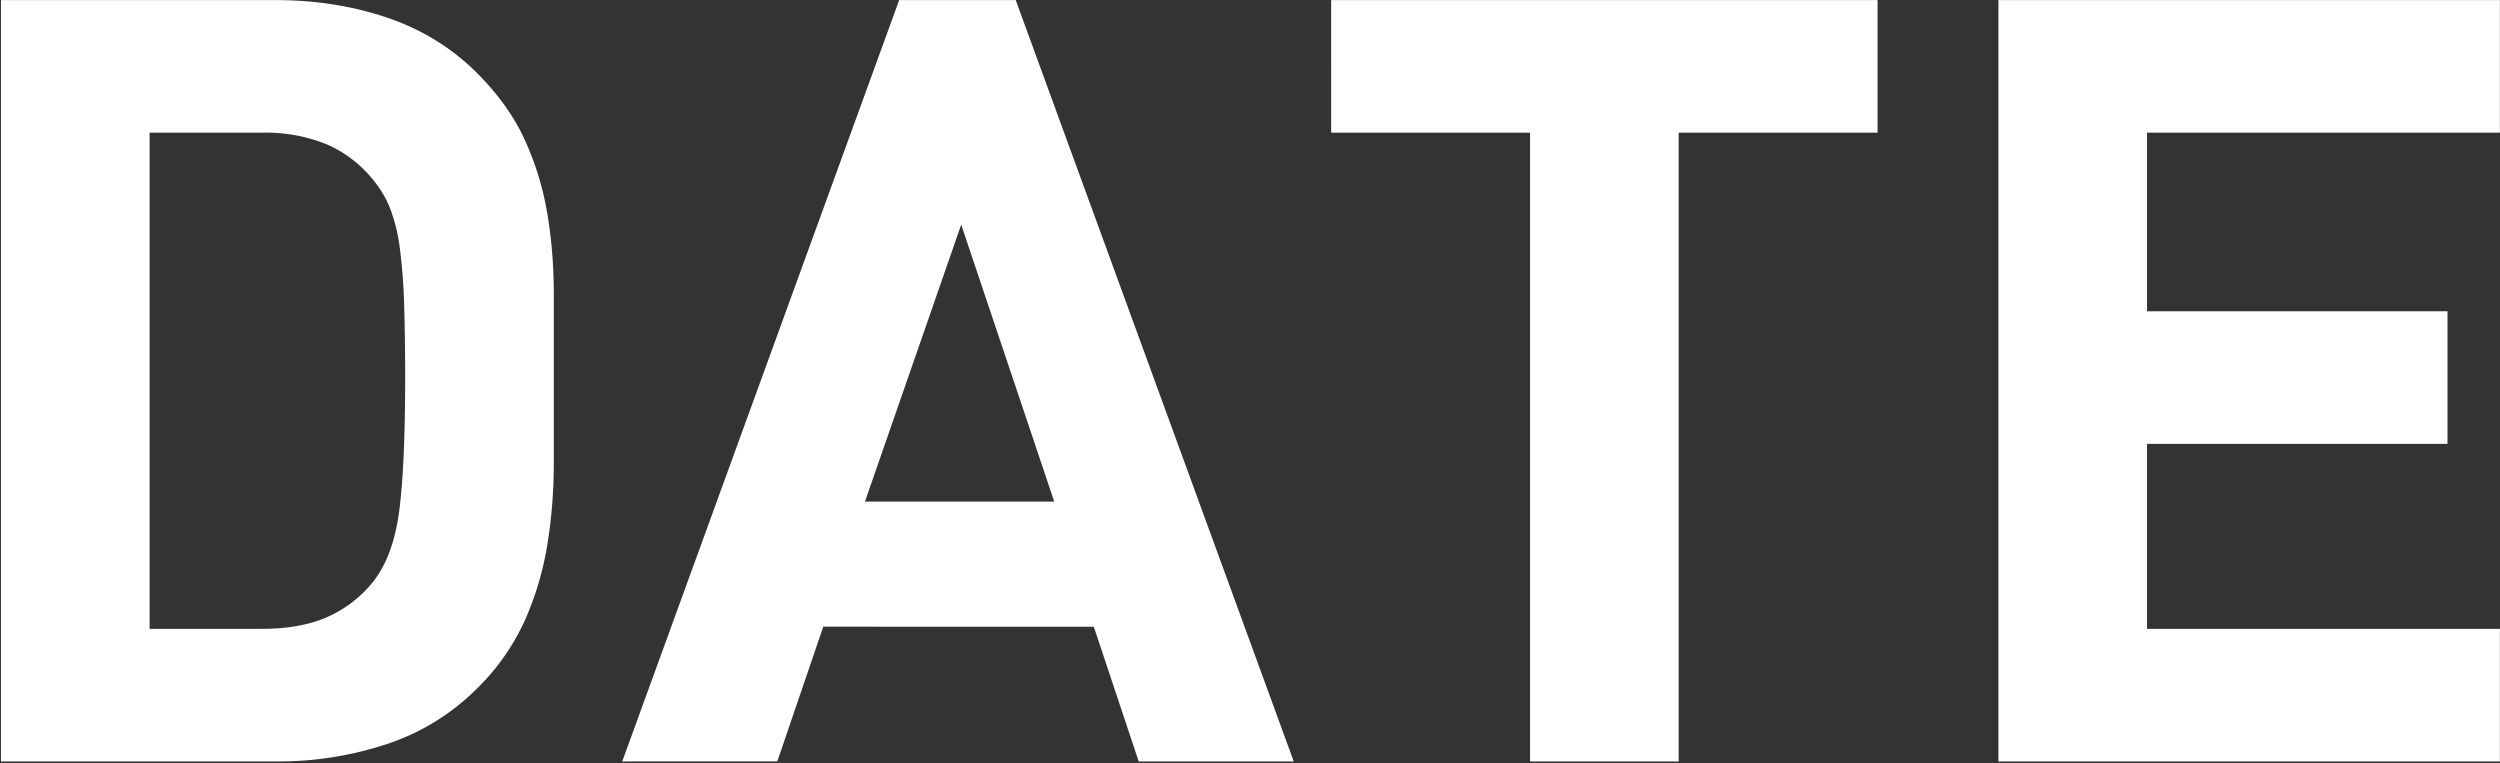
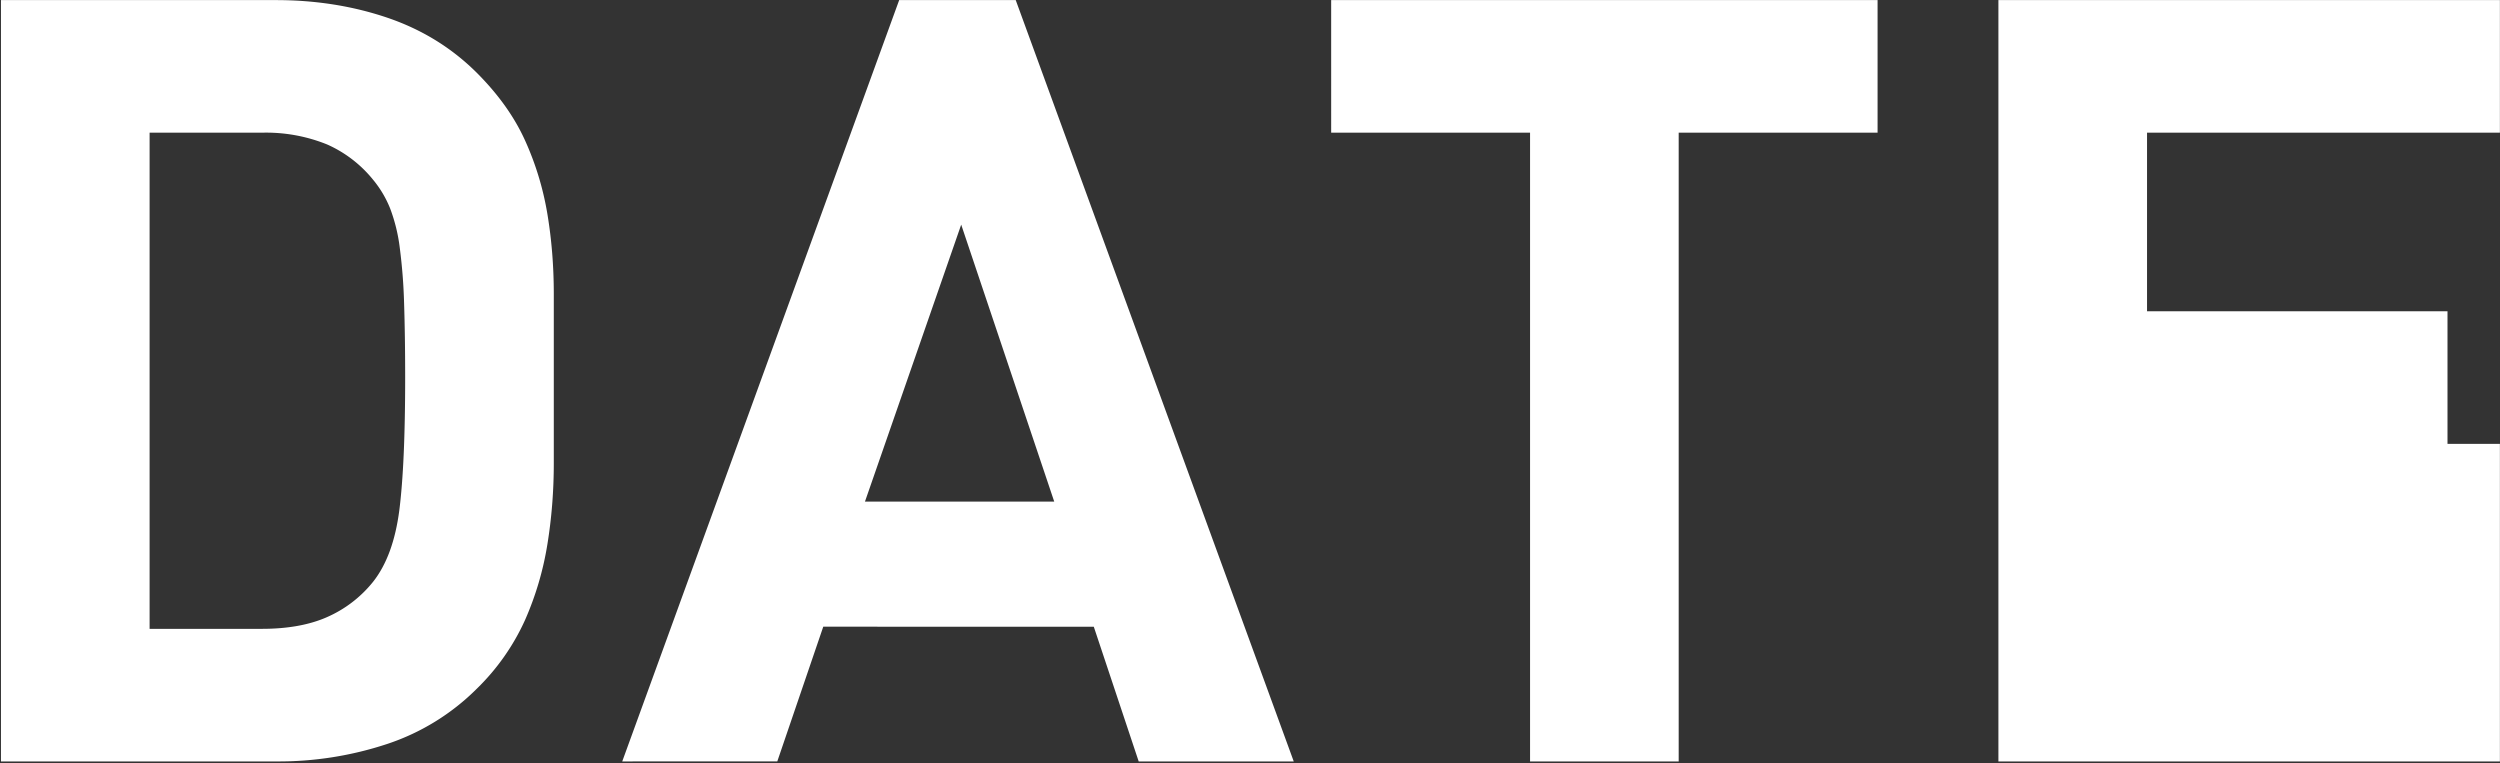
<svg xmlns="http://www.w3.org/2000/svg" preserveAspectRatio="xMidYMid" width="25.718" height="7.85" viewBox="0 0 25.718 7.85">
  <rect x="0" y="0" width="25.718" height="7.85" fill="#333333" stroke="none" />
  <defs>
    <style>.cls-1{fill:#fff;fill-rule:evenodd}</style>
  </defs>
-   <path d="M25.717 6.469v1.364h-5.159V.001h5.159v1.364h-3.63v1.837h3.091v1.364h-3.091v1.903h3.63zm-8.448 1.364H15.74V1.365h-2.046V.001h5.621v1.364h-2.046v6.468zm-6.017-1.386H8.469l-.473 1.386H6.401L9.25.001h1.199l2.86 7.832h-1.595l-.462-1.386zM9.888 2.311l-.99 2.849h1.947l-.957-2.849zM5.4 6.381a2.32 2.32 0 0 1-.495.704 2.352 2.352 0 0 1-.918.567 3.55 3.55 0 0 1-1.15.181H.01V.001h2.827c.411 0 .794.061 1.15.182.355.121.661.31.918.566.22.22.385.451.495.693.11.242.187.495.231.759.044.264.066.539.066.825v1.738c0 .286-.022.565-.066.836a3.18 3.18 0 0 1-.231.781zM4.157 3.12a5.611 5.611 0 0 0-.044-.567 1.745 1.745 0 0 0-.099-.407 1.105 1.105 0 0 0-.176-.297 1.271 1.271 0 0 0-.473-.363 1.673 1.673 0 0 0-.671-.121H1.539v5.104h1.155c.264 0 .488-.04.671-.121a1.25 1.25 0 0 0 .473-.363c.139-.176.229-.421.27-.737.04-.315.06-.77.06-1.364 0-.293-.004-.548-.011-.764z" class="cls-1" />
+   <path d="M25.717 6.469v1.364h-5.159V.001h5.159v1.364h-3.63v1.837h3.091v1.364h-3.091h3.63zm-8.448 1.364H15.74V1.365h-2.046V.001h5.621v1.364h-2.046v6.468zm-6.017-1.386H8.469l-.473 1.386H6.401L9.25.001h1.199l2.86 7.832h-1.595l-.462-1.386zM9.888 2.311l-.99 2.849h1.947l-.957-2.849zM5.4 6.381a2.32 2.32 0 0 1-.495.704 2.352 2.352 0 0 1-.918.567 3.55 3.55 0 0 1-1.15.181H.01V.001h2.827c.411 0 .794.061 1.15.182.355.121.661.31.918.566.22.22.385.451.495.693.11.242.187.495.231.759.044.264.066.539.066.825v1.738c0 .286-.022.565-.066.836a3.18 3.18 0 0 1-.231.781zM4.157 3.12a5.611 5.611 0 0 0-.044-.567 1.745 1.745 0 0 0-.099-.407 1.105 1.105 0 0 0-.176-.297 1.271 1.271 0 0 0-.473-.363 1.673 1.673 0 0 0-.671-.121H1.539v5.104h1.155c.264 0 .488-.04.671-.121a1.25 1.25 0 0 0 .473-.363c.139-.176.229-.421.27-.737.04-.315.06-.77.06-1.364 0-.293-.004-.548-.011-.764z" class="cls-1" />
</svg>